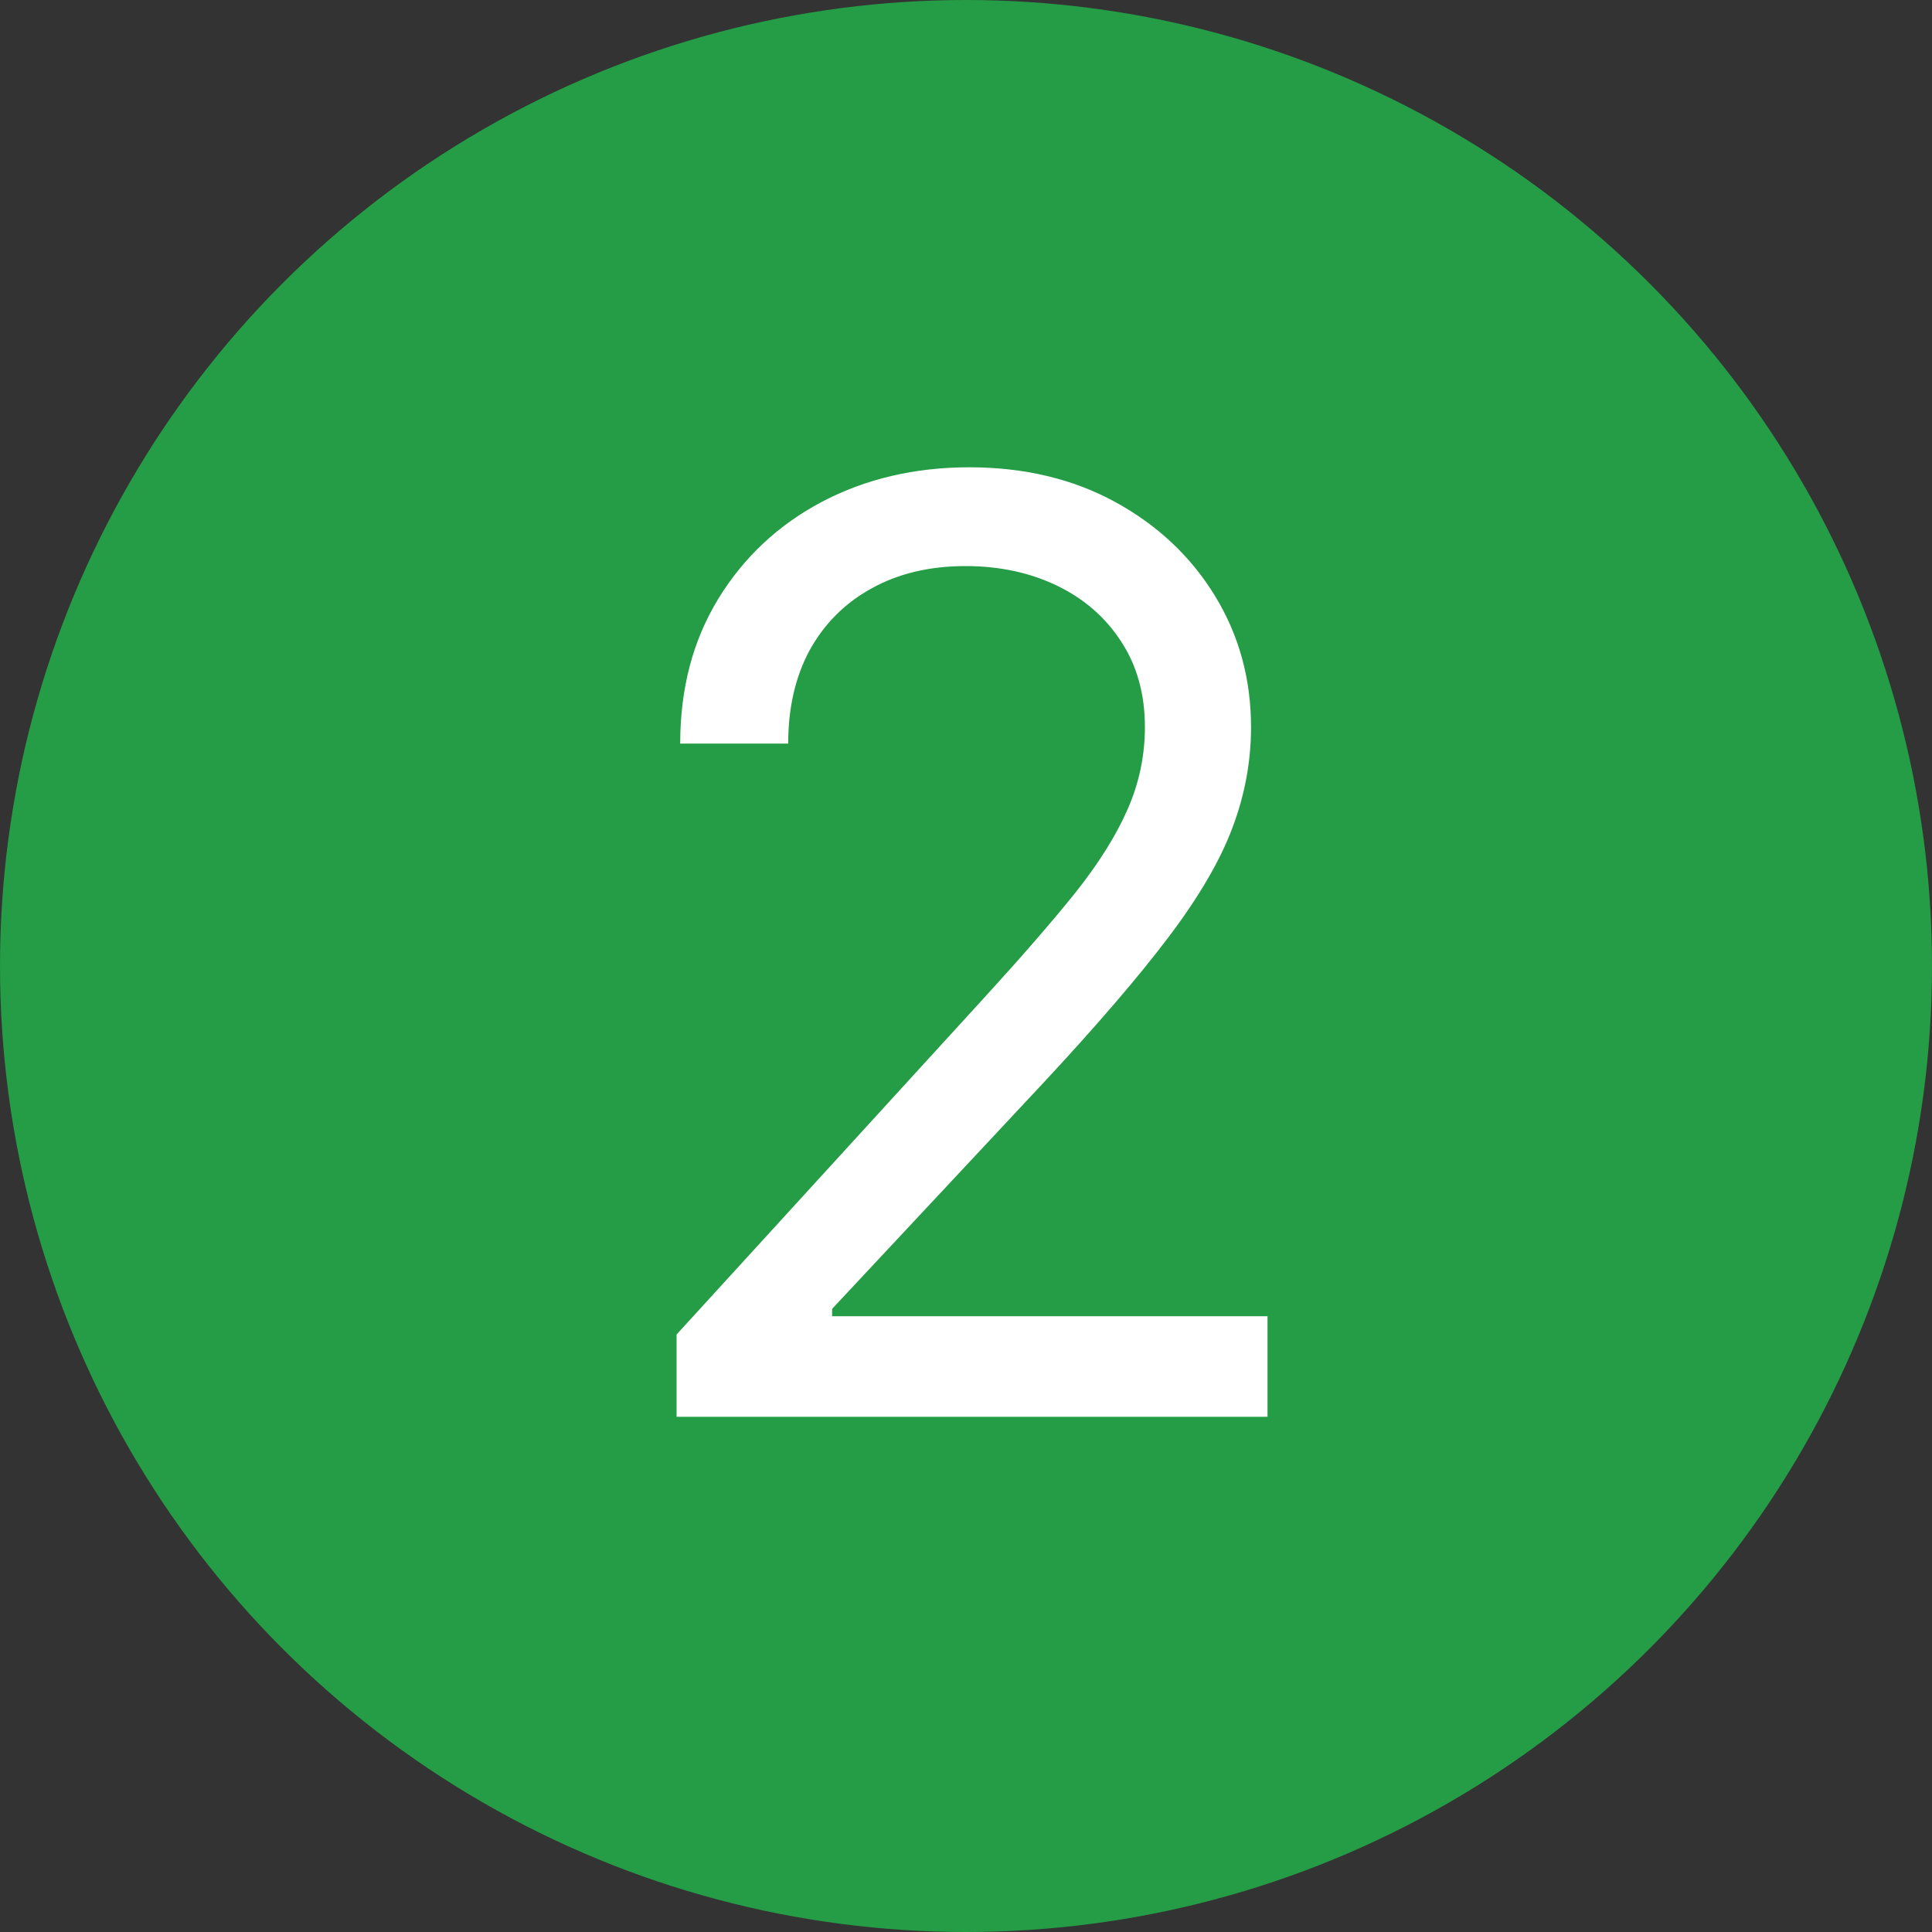
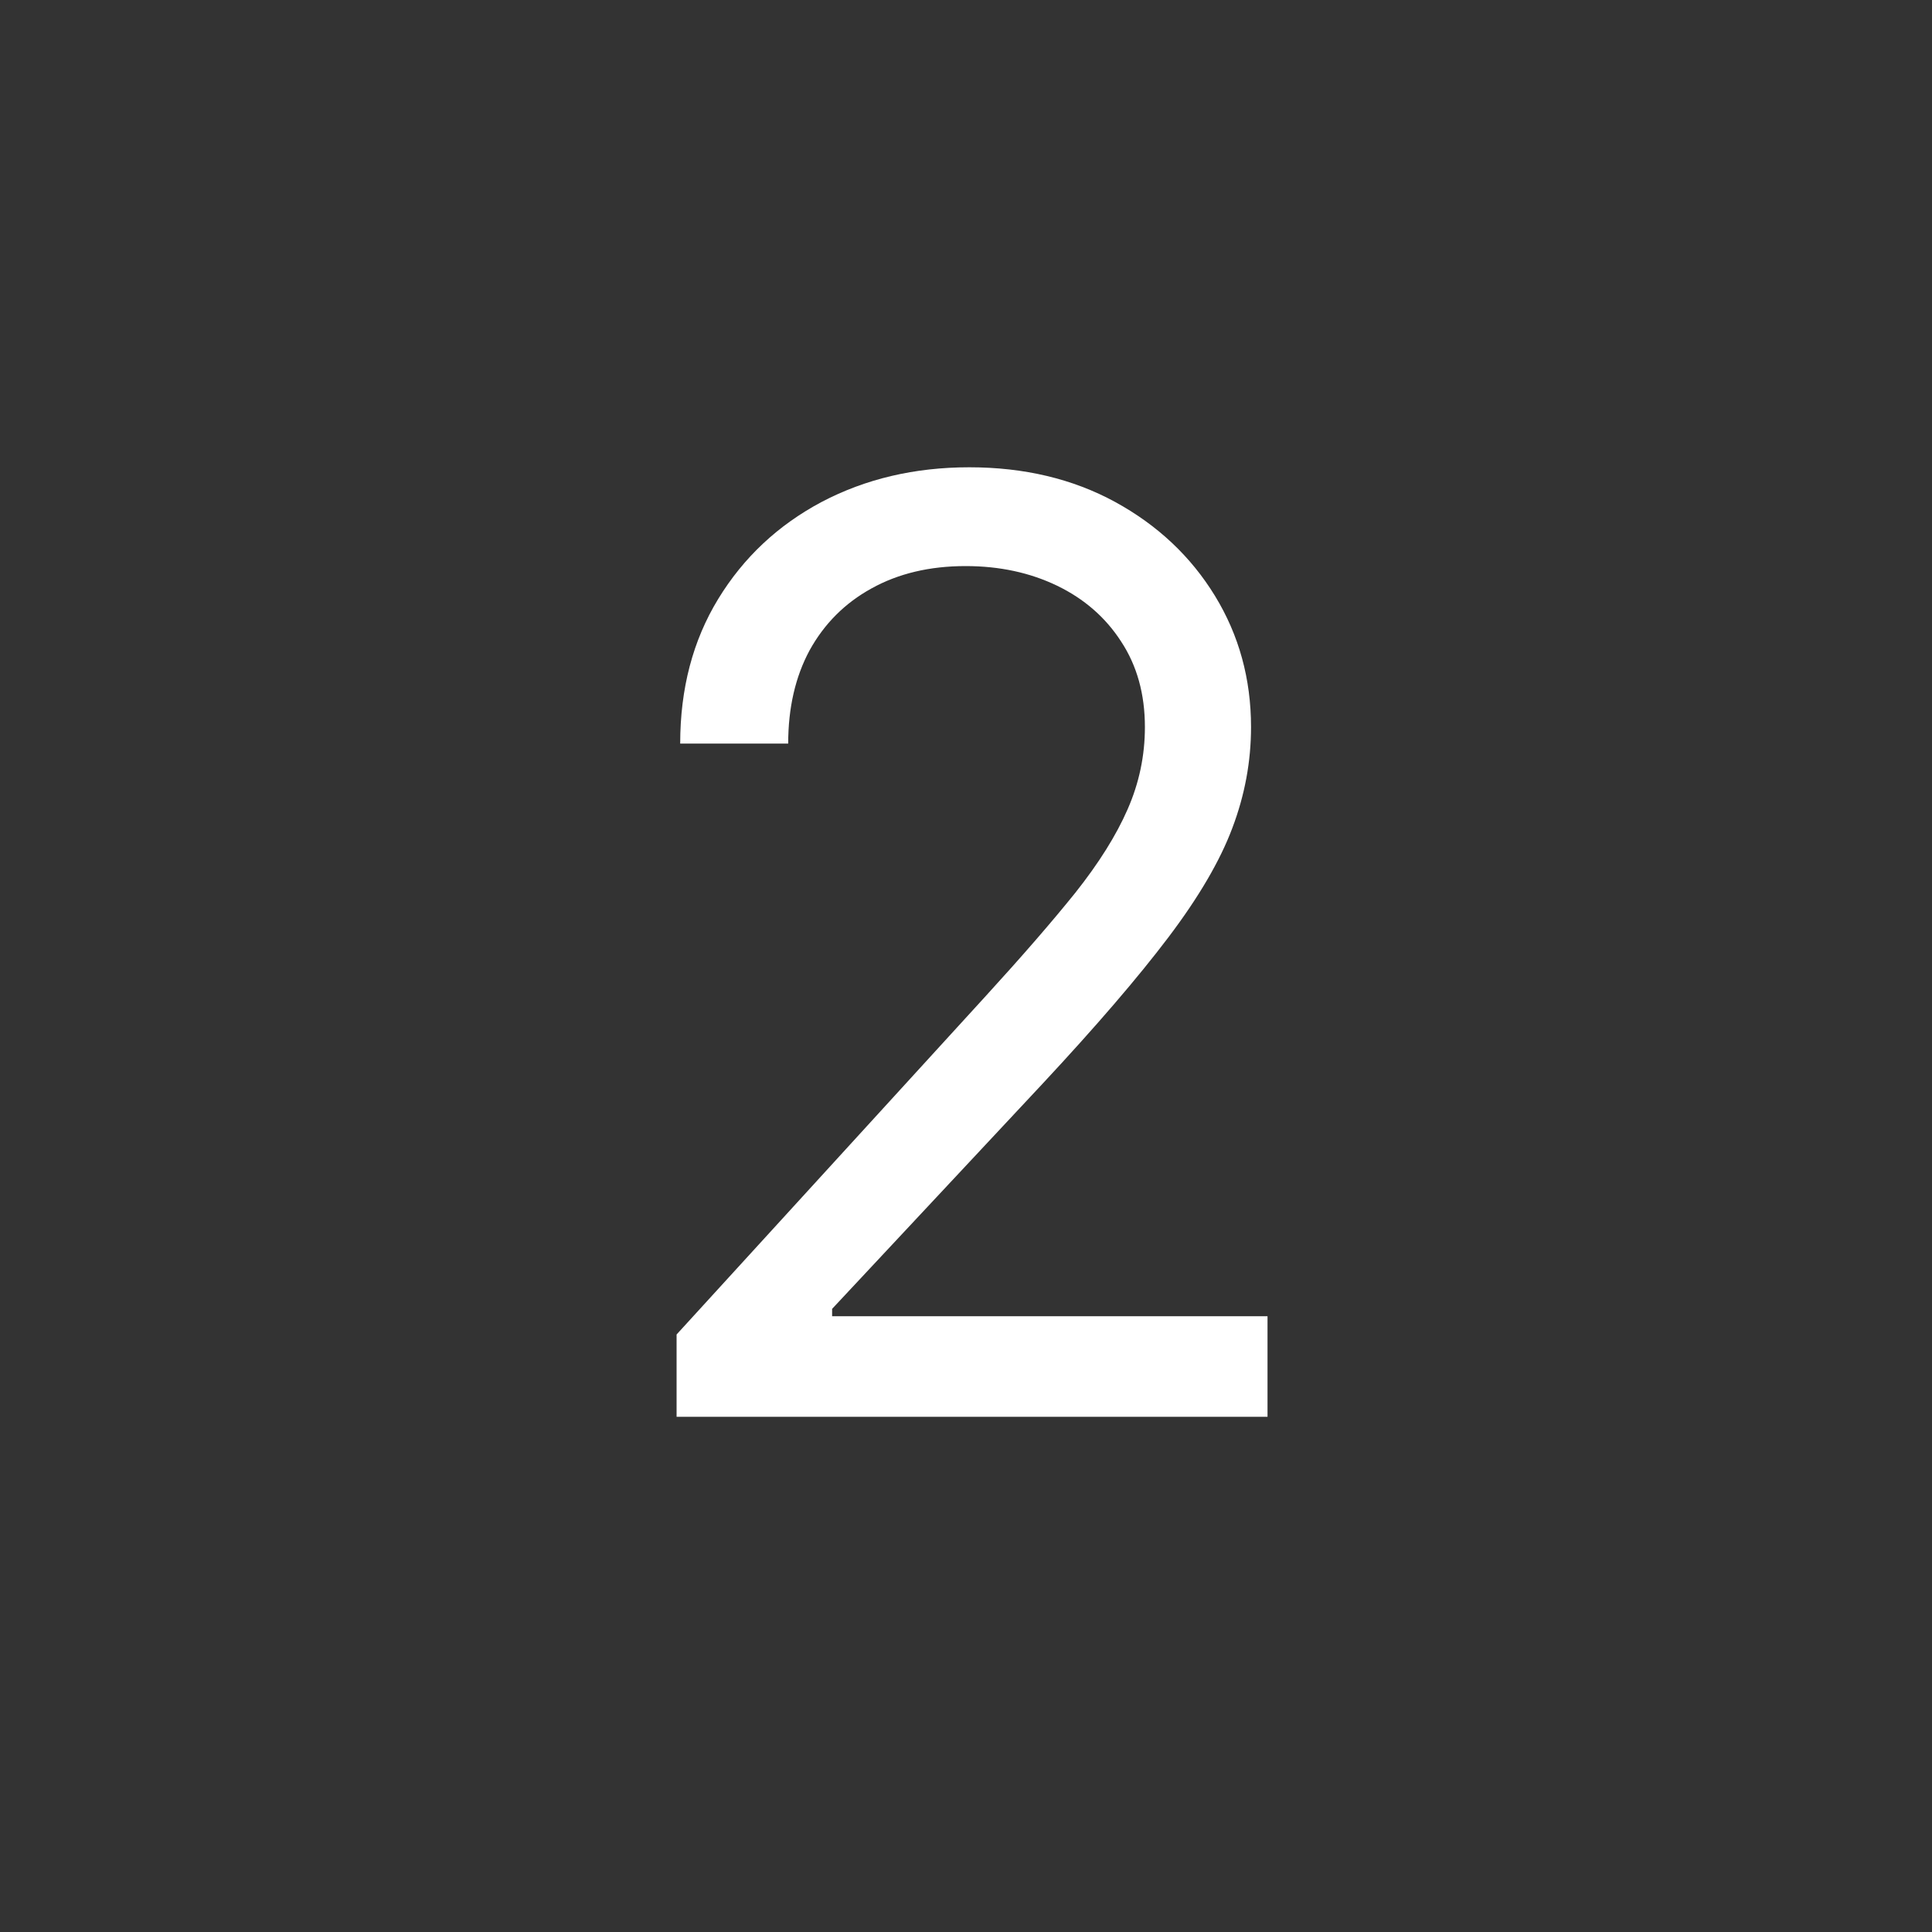
<svg xmlns="http://www.w3.org/2000/svg" width="30" height="30" viewBox="0 0 30 30" fill="none">
  <rect x="0" y="0" width="30" height="30" fill="#333333" stroke="none" />
-   <circle cx="15" cy="15" r="15" fill="#259C46" />
  <path d="M10.506 22V20.722L15.307 15.466C15.87 14.85 16.334 14.315 16.699 13.861C17.063 13.402 17.333 12.971 17.509 12.568C17.688 12.161 17.778 11.735 17.778 11.29C17.778 10.778 17.655 10.336 17.409 9.962C17.168 9.588 16.836 9.299 16.415 9.095C15.993 8.892 15.52 8.79 14.994 8.79C14.436 8.79 13.948 8.906 13.531 9.138C13.119 9.365 12.8 9.685 12.572 10.097C12.35 10.508 12.239 10.992 12.239 11.546H10.562C10.562 10.693 10.759 9.945 11.152 9.301C11.545 8.657 12.08 8.155 12.757 7.795C13.439 7.436 14.204 7.256 15.051 7.256C15.903 7.256 16.659 7.436 17.317 7.795C17.975 8.155 18.491 8.641 18.865 9.251C19.239 9.862 19.426 10.542 19.426 11.29C19.426 11.825 19.329 12.348 19.135 12.859C18.945 13.366 18.614 13.932 18.141 14.557C17.672 15.177 17.021 15.935 16.188 16.829L12.921 20.324V20.438H19.682V22H10.506Z" fill="white" />
</svg>